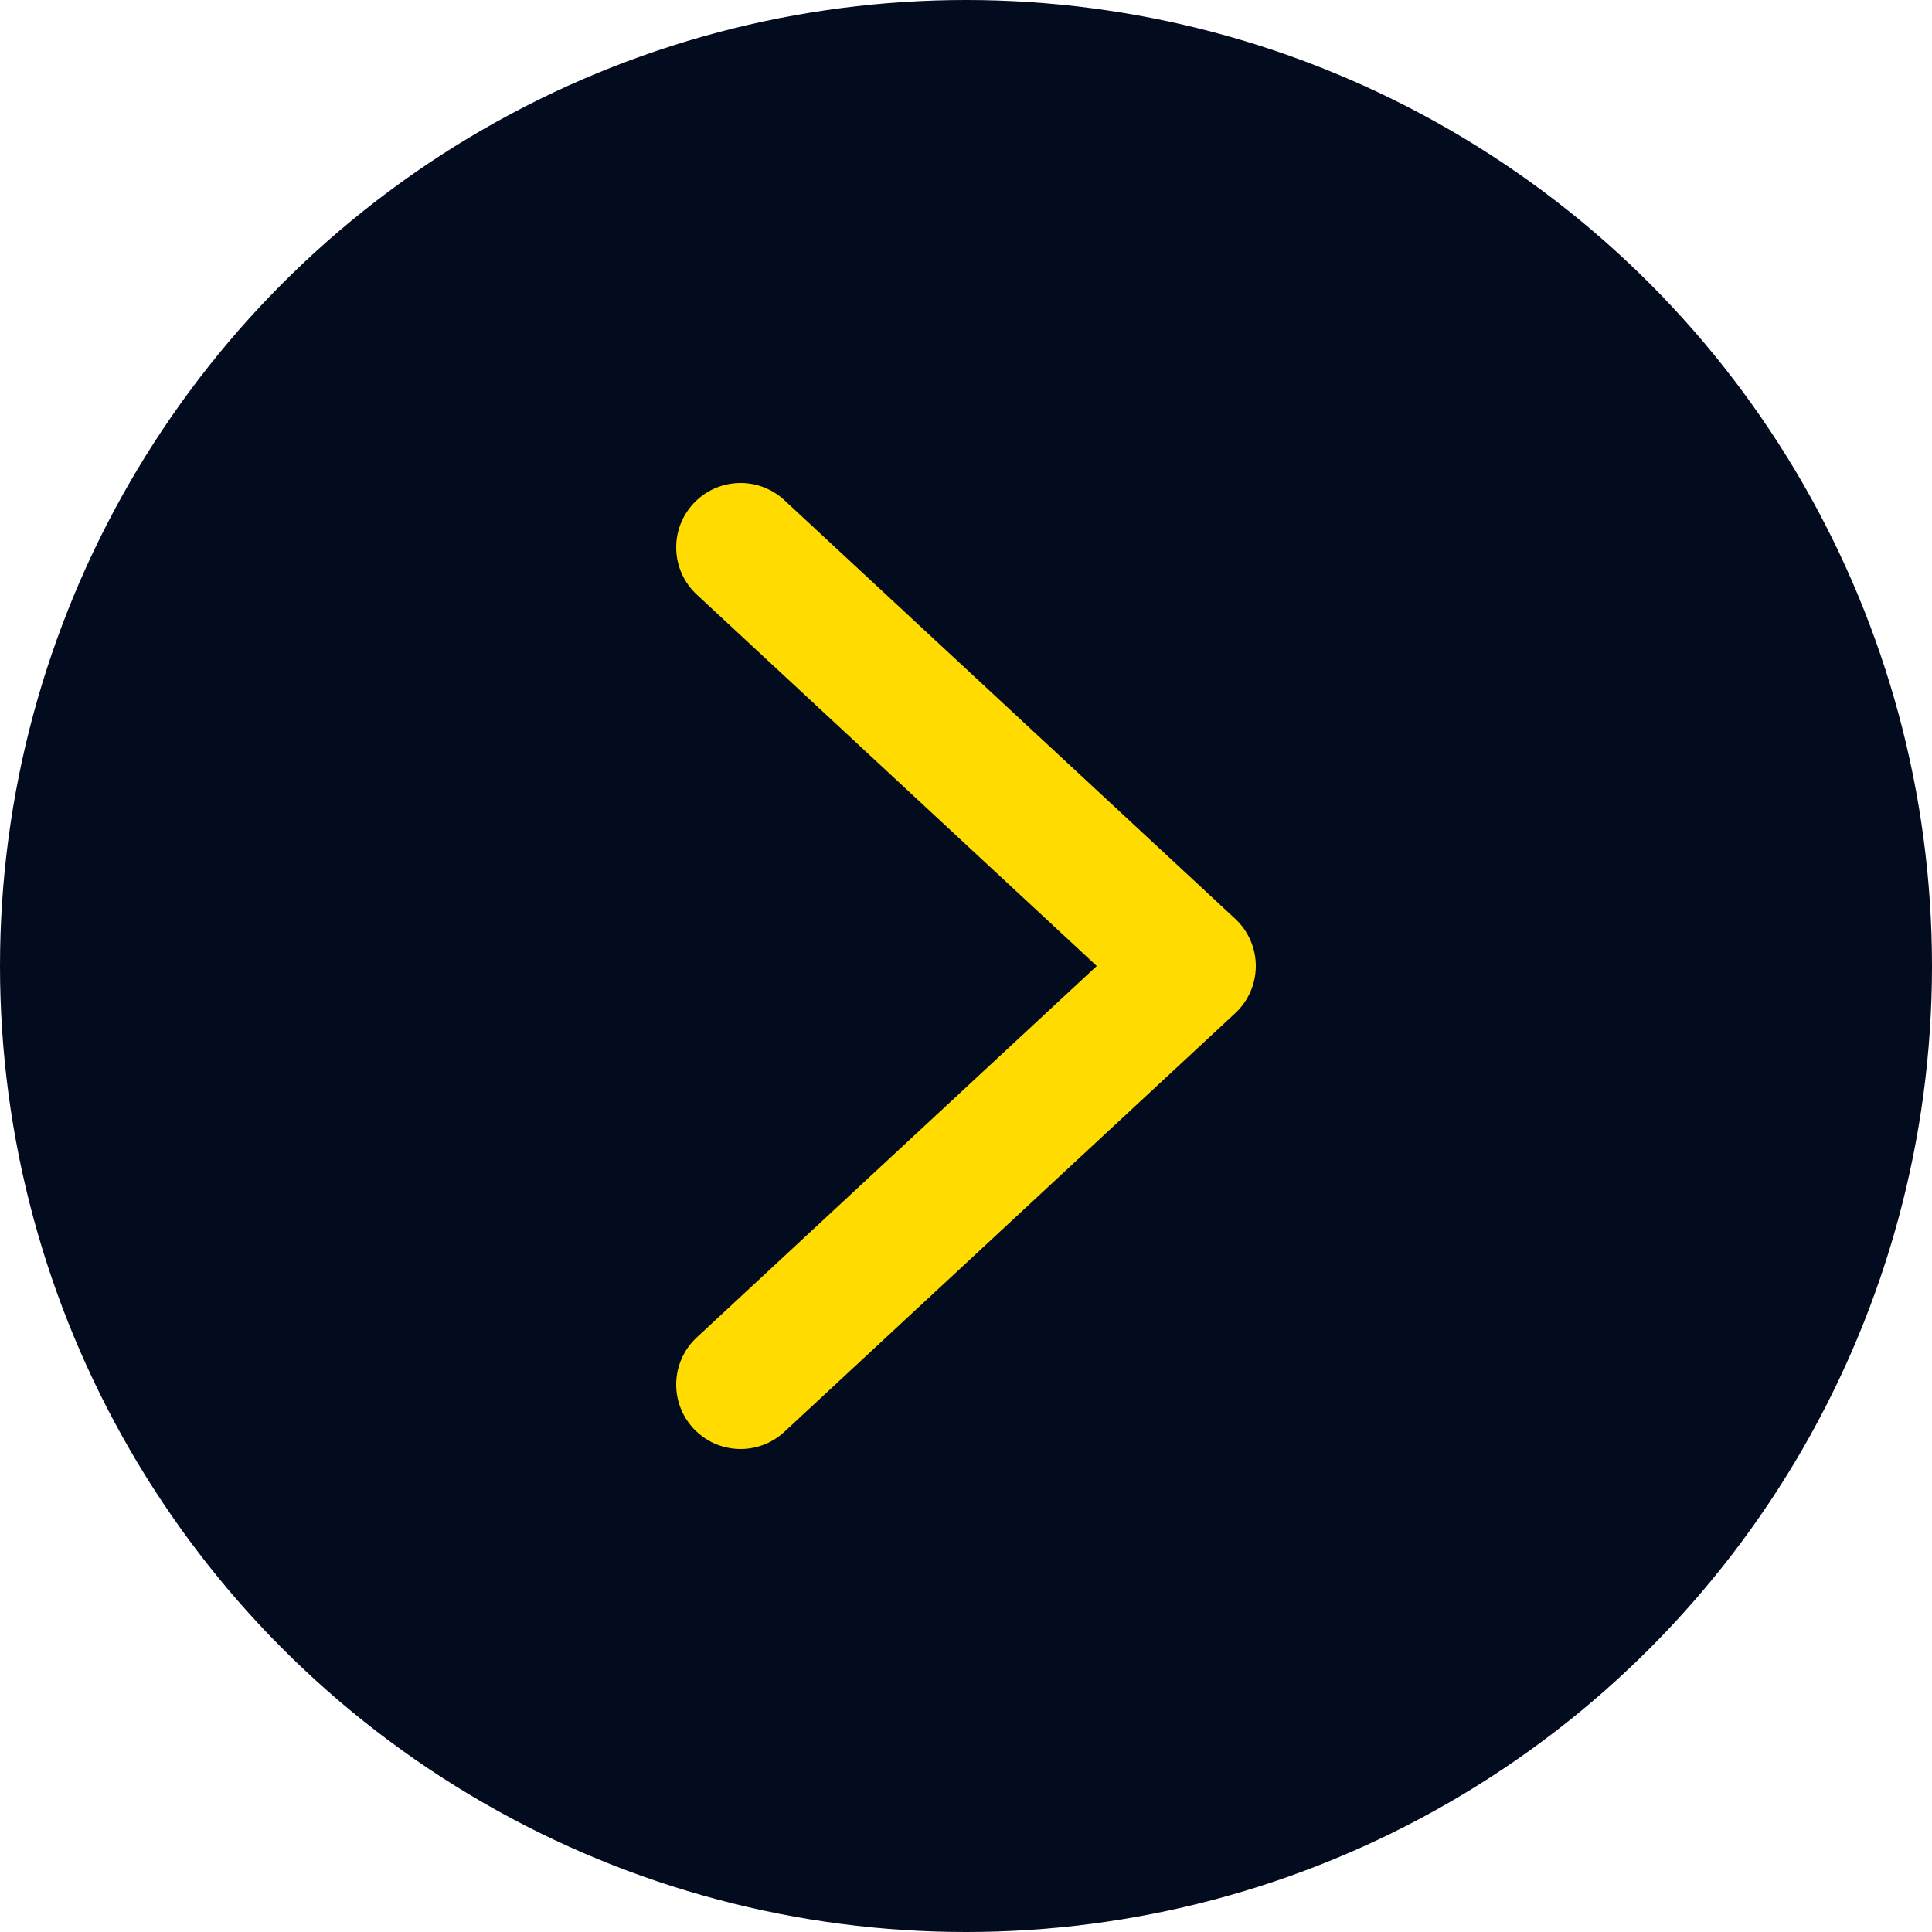
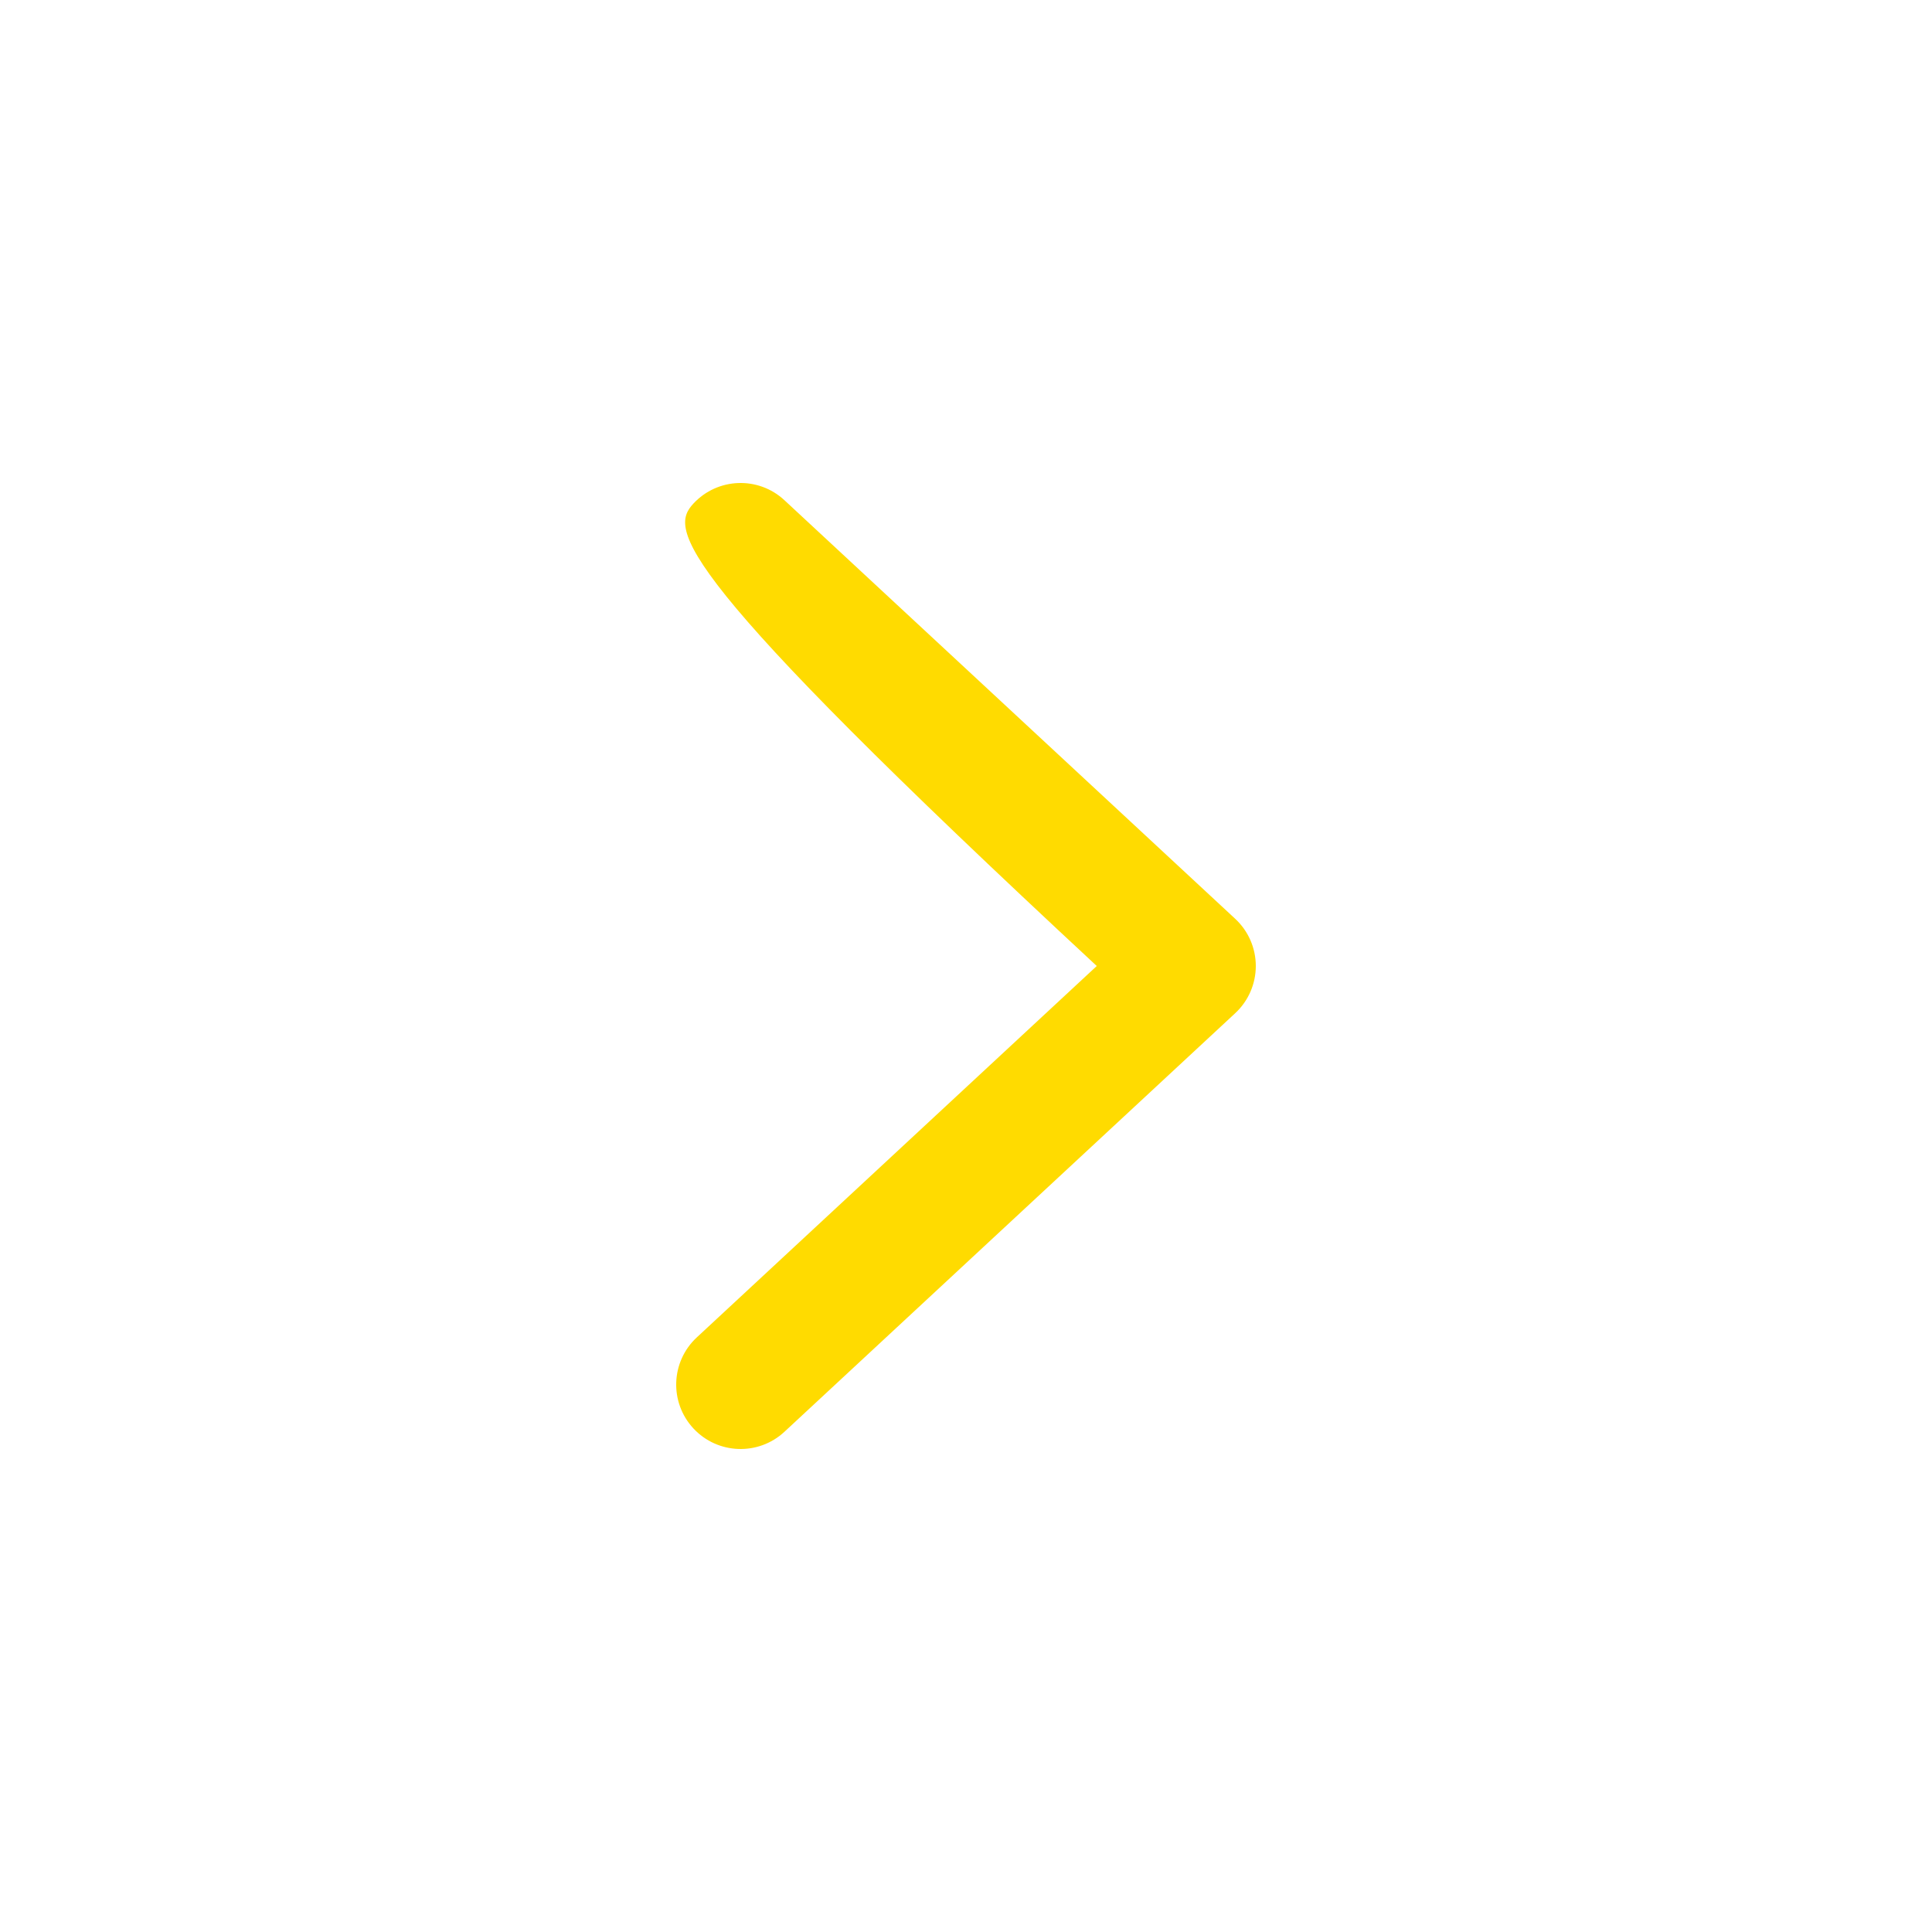
<svg xmlns="http://www.w3.org/2000/svg" width="240" height="240" viewBox="0 0 240 240" fill="none">
-   <circle cx="120" cy="120" r="120" fill="#020C1E" />
-   <path fill-rule="evenodd" clip-rule="evenodd" d="M86.138 62.556C89.144 59.319 94.206 59.131 97.444 62.138L153.444 114.138C155.074 115.651 156 117.775 156 120C156 122.225 155.074 124.349 153.444 125.862L97.444 177.862C94.206 180.869 89.144 180.681 86.138 177.444C83.131 174.206 83.319 169.144 86.556 166.138L136.243 120L86.556 73.862C83.319 70.856 83.131 65.794 86.138 62.556Z" fill="#FFDB00" />
+   <path fill-rule="evenodd" clip-rule="evenodd" d="M86.138 62.556C89.144 59.319 94.206 59.131 97.444 62.138L153.444 114.138C155.074 115.651 156 117.775 156 120C156 122.225 155.074 124.349 153.444 125.862L97.444 177.862C94.206 180.869 89.144 180.681 86.138 177.444C83.131 174.206 83.319 169.144 86.556 166.138L136.243 120C83.319 70.856 83.131 65.794 86.138 62.556Z" fill="#FFDB00" />
</svg>